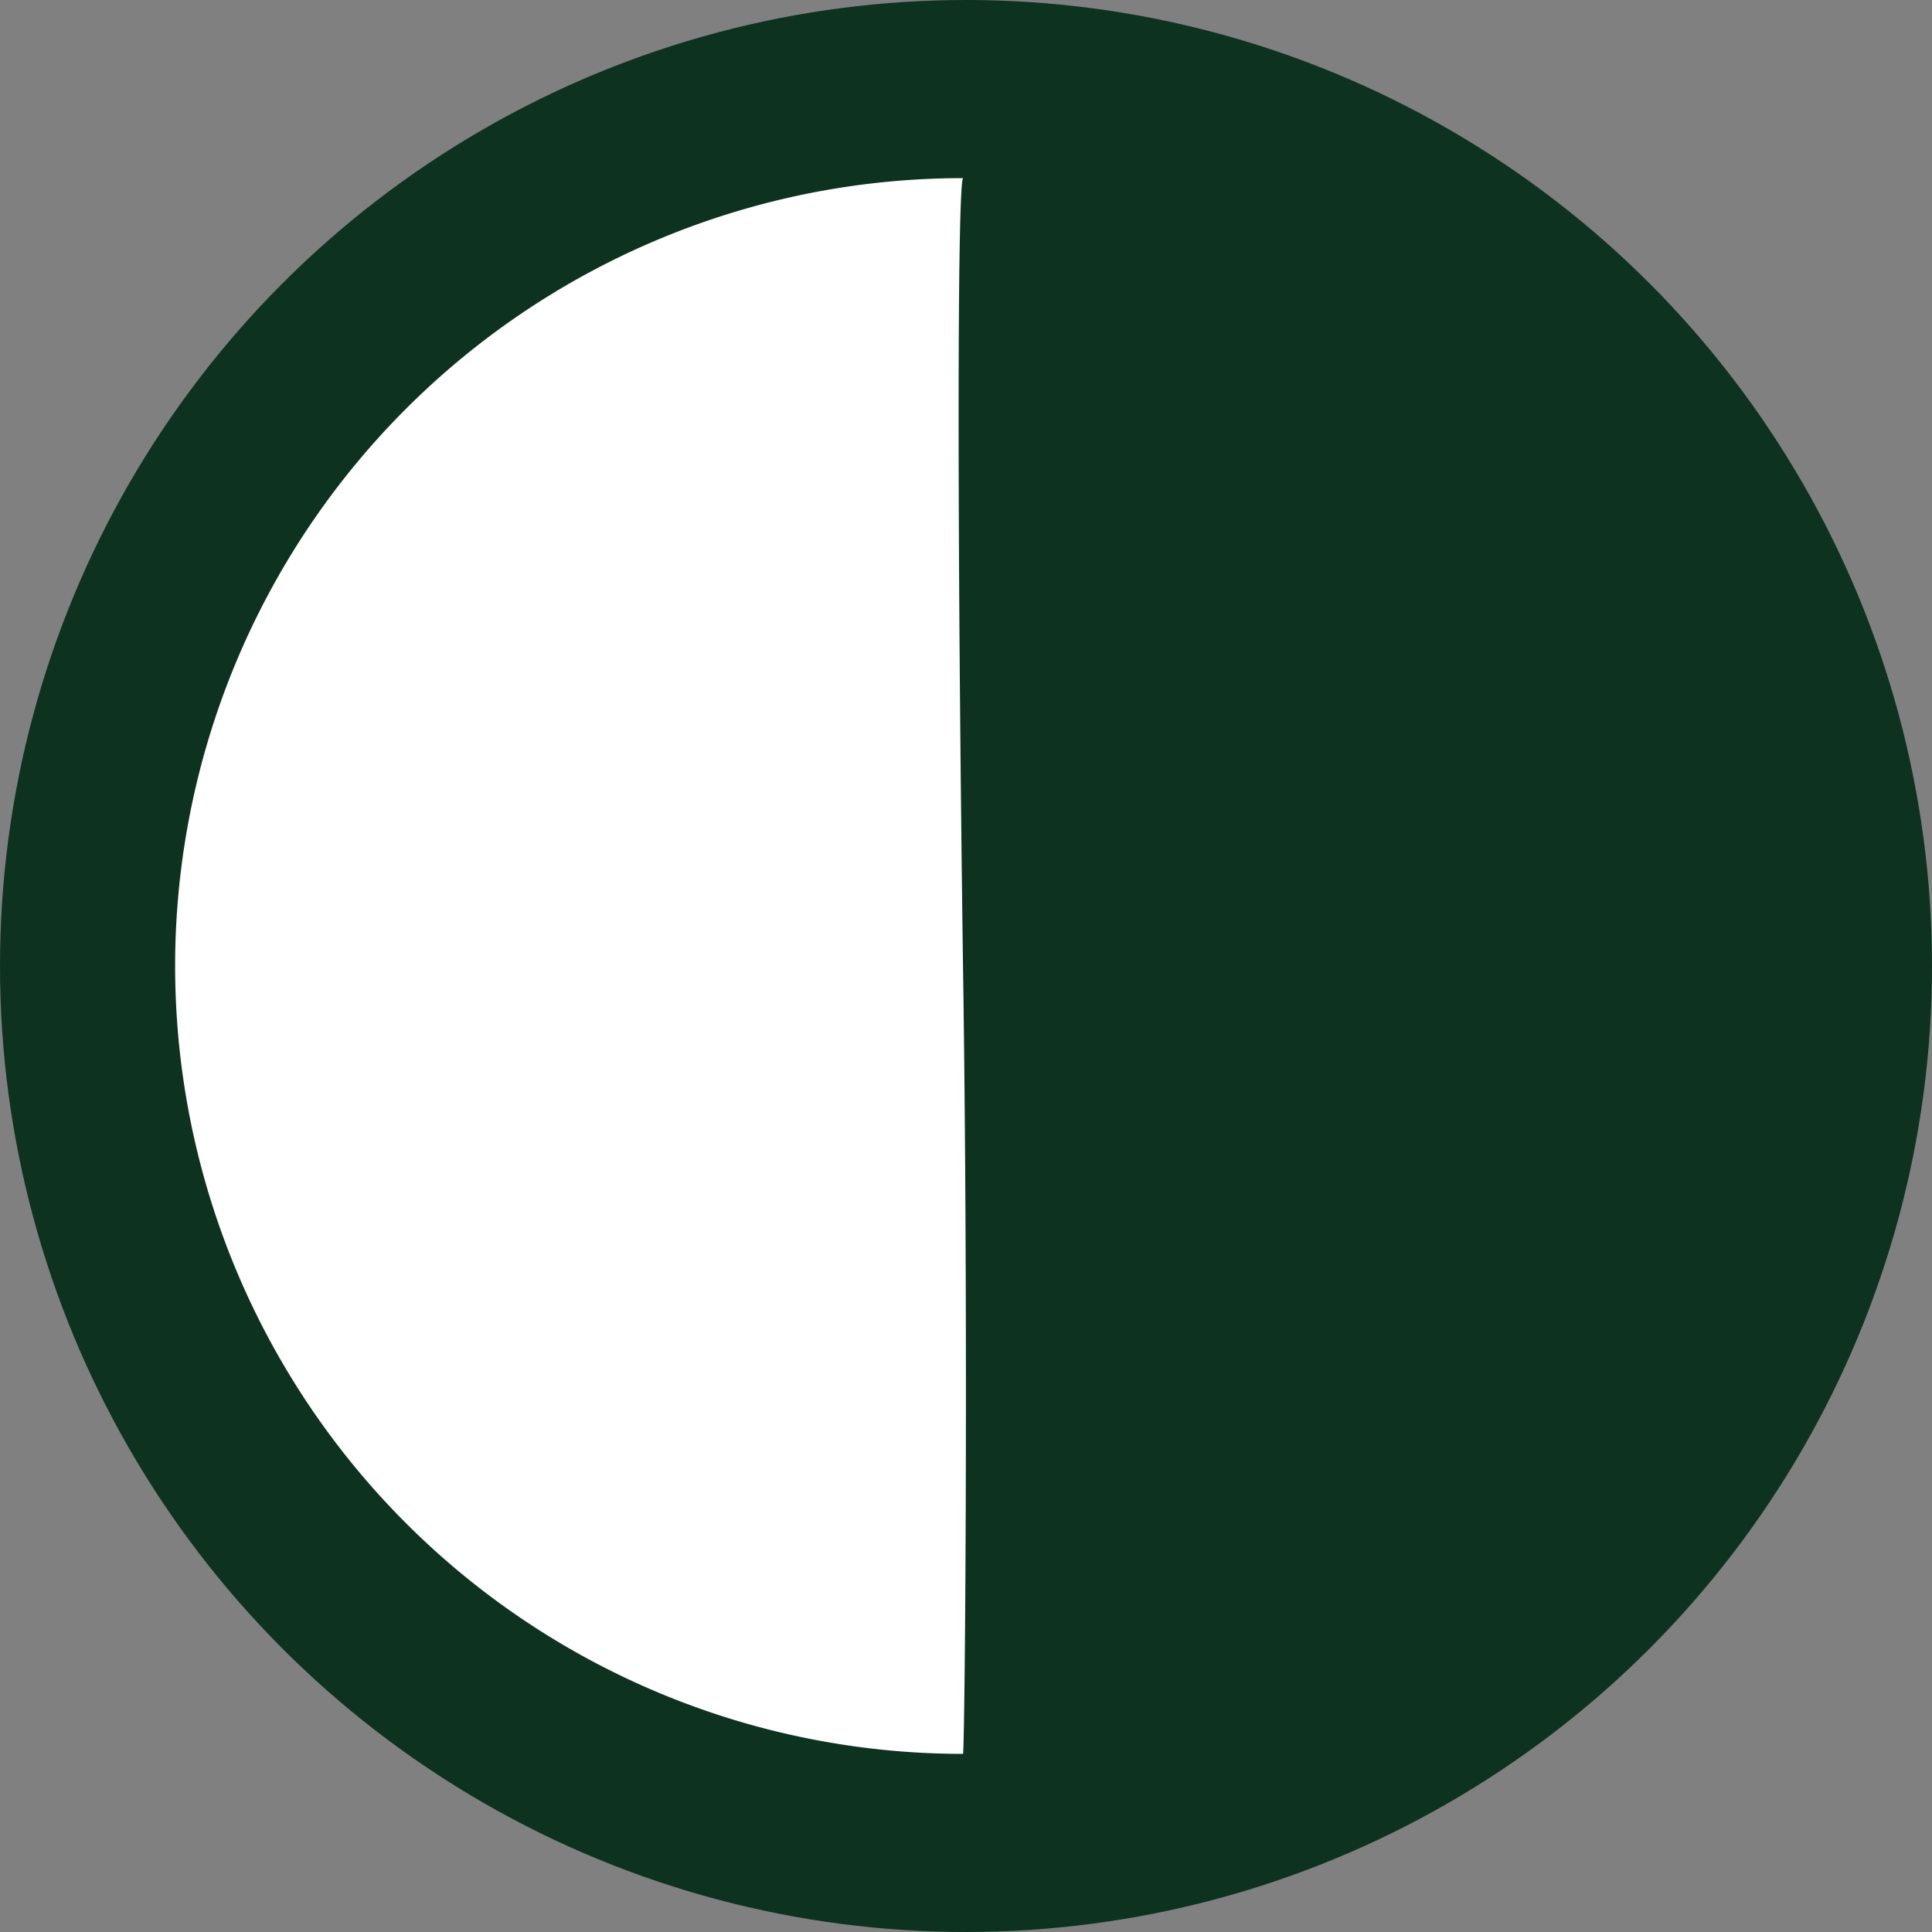
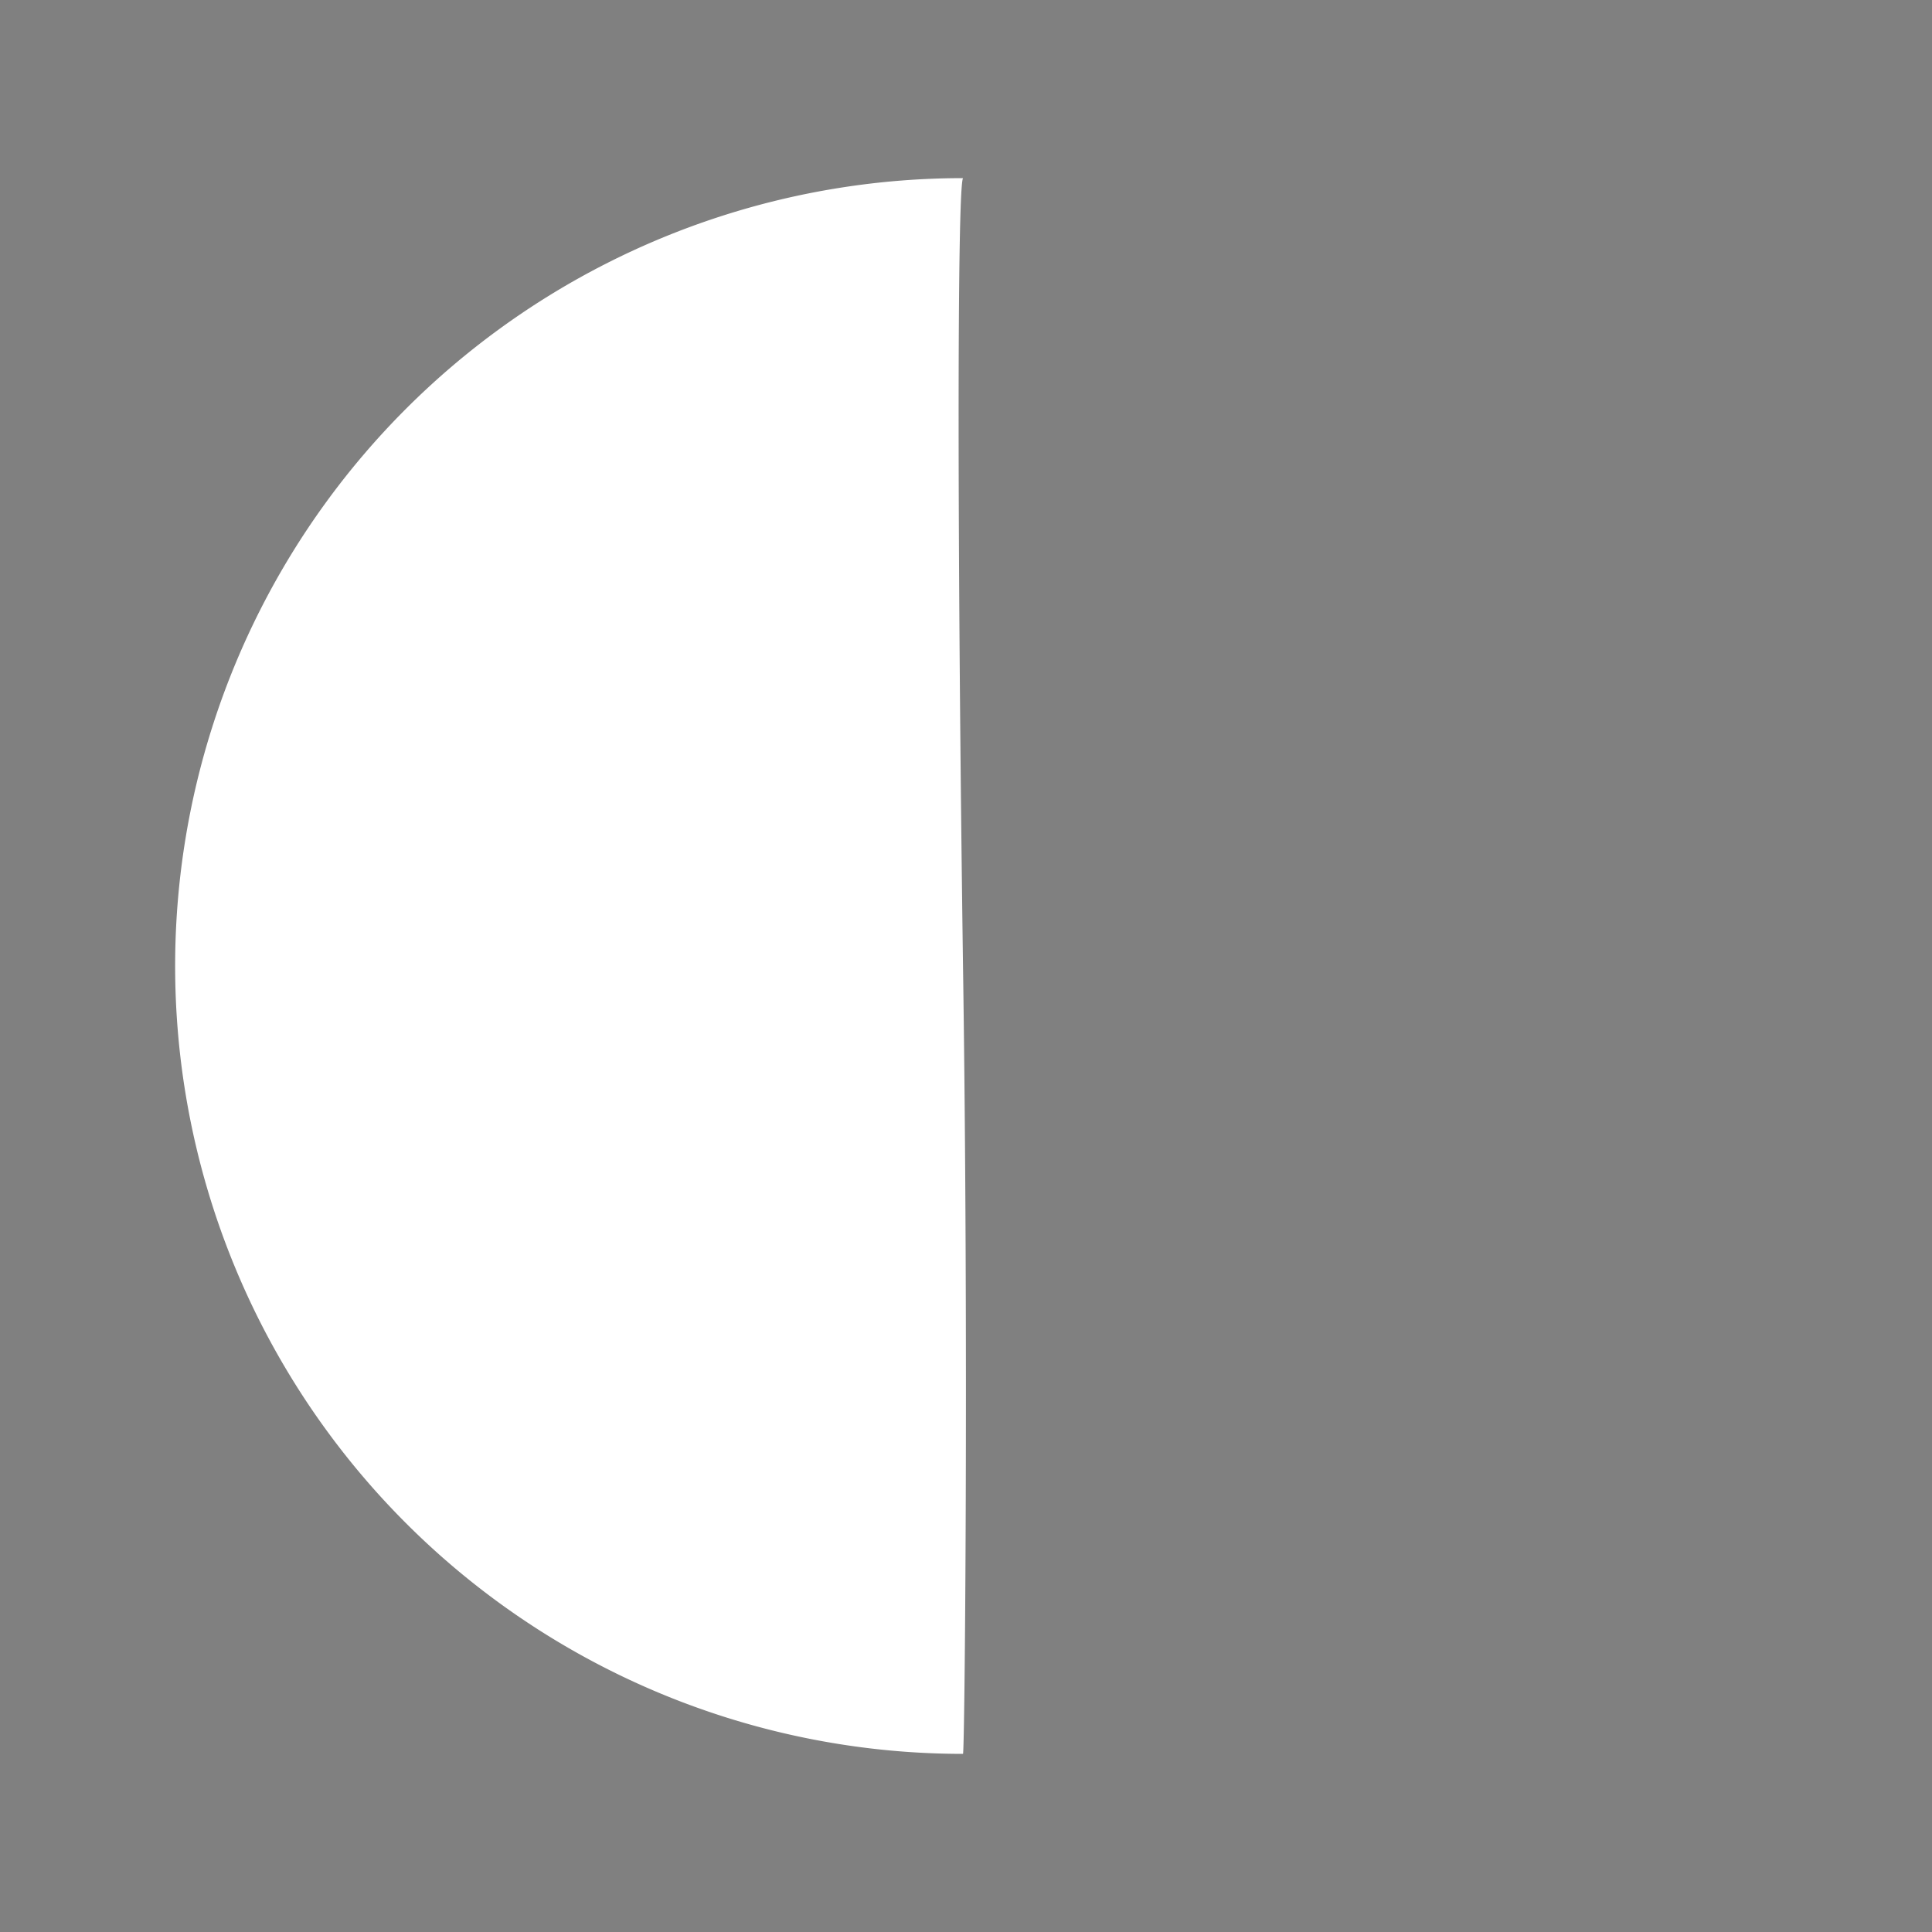
<svg xmlns="http://www.w3.org/2000/svg" width="20" height="20" viewBox="0 0 20 20">
  <rect x="0" y="0" width="20" height="20" fill="#808080" stroke="none" />
  <g id="Grupo_382" data-name="Grupo 382" transform="translate(-602 662)">
    <g id="Grupo_380" data-name="Grupo 380">
-       <circle id="Elipse_20" data-name="Elipse 20" cx="10" cy="10" r="10" transform="translate(602 -662)" fill="#0e3220" />
      <path id="Caminho_655" data-name="Caminho 655" d="M8.156,0c-.062.108-.059,3.884,0,8.156.058,3.879.018,8.125,0,8.156A8.156,8.156,0,0,1,8.156,0Z" transform="translate(603.813 -660.156)" fill="#fff" />
    </g>
  </g>
</svg>